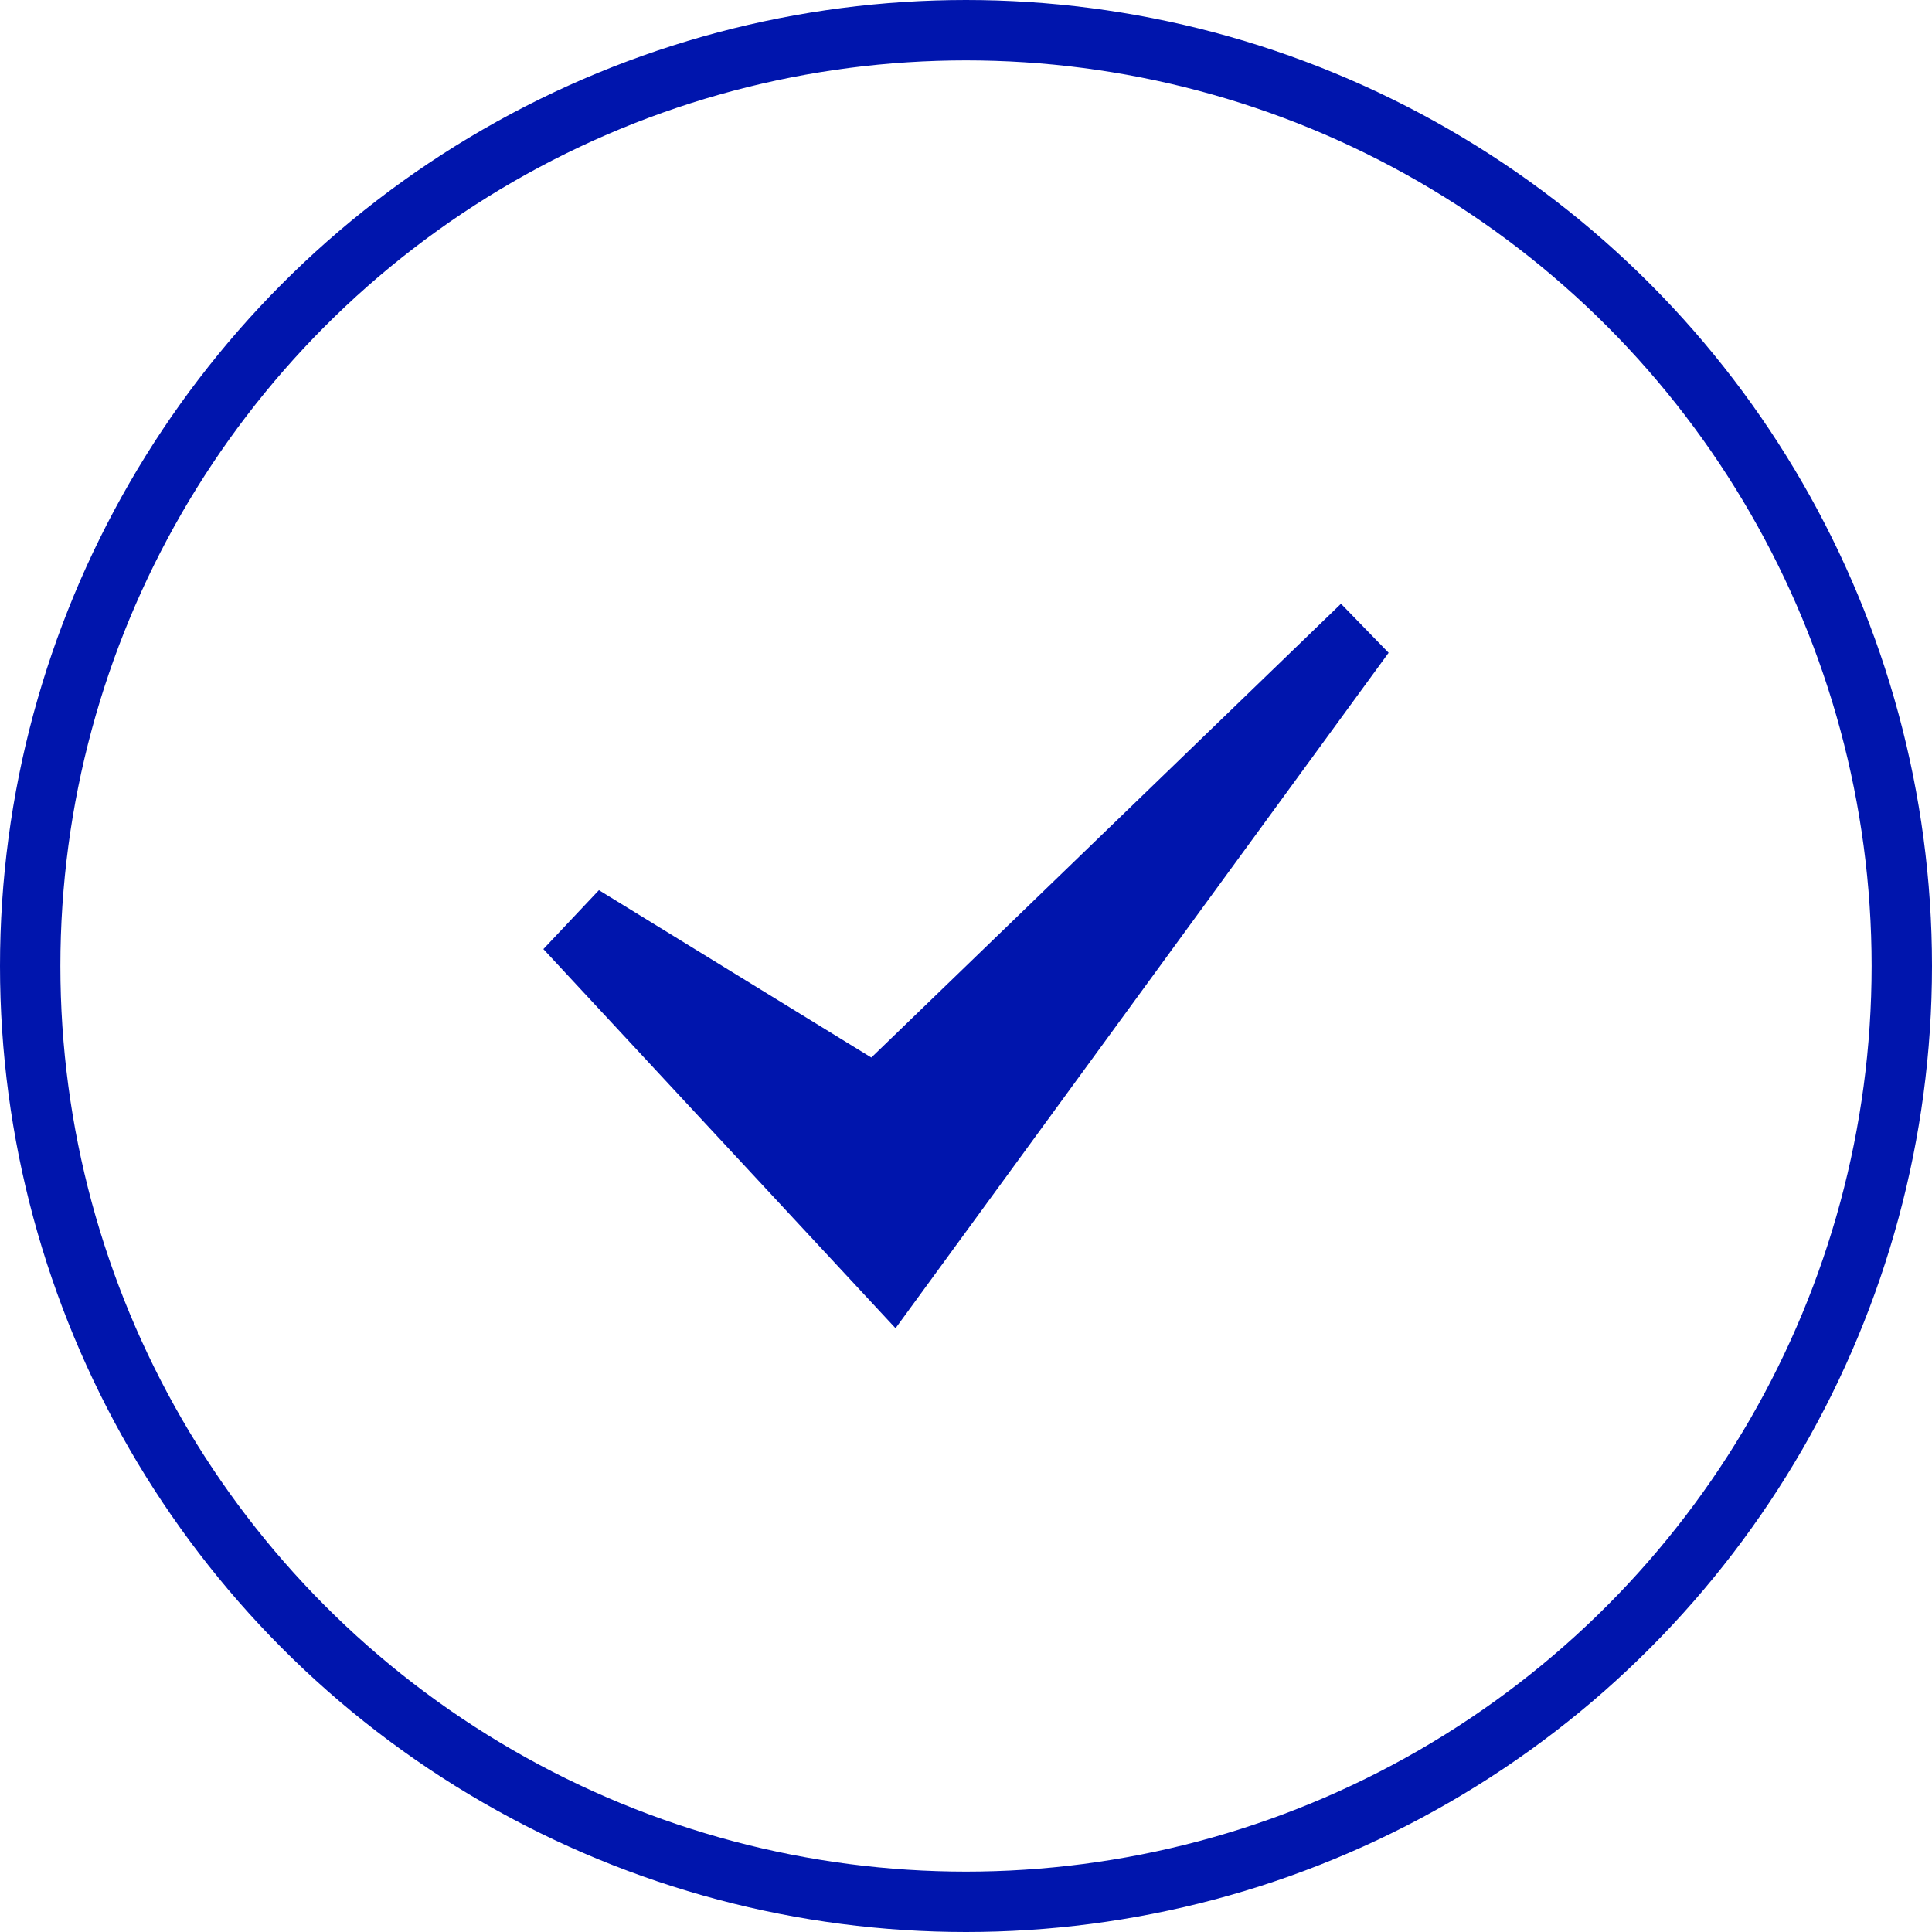
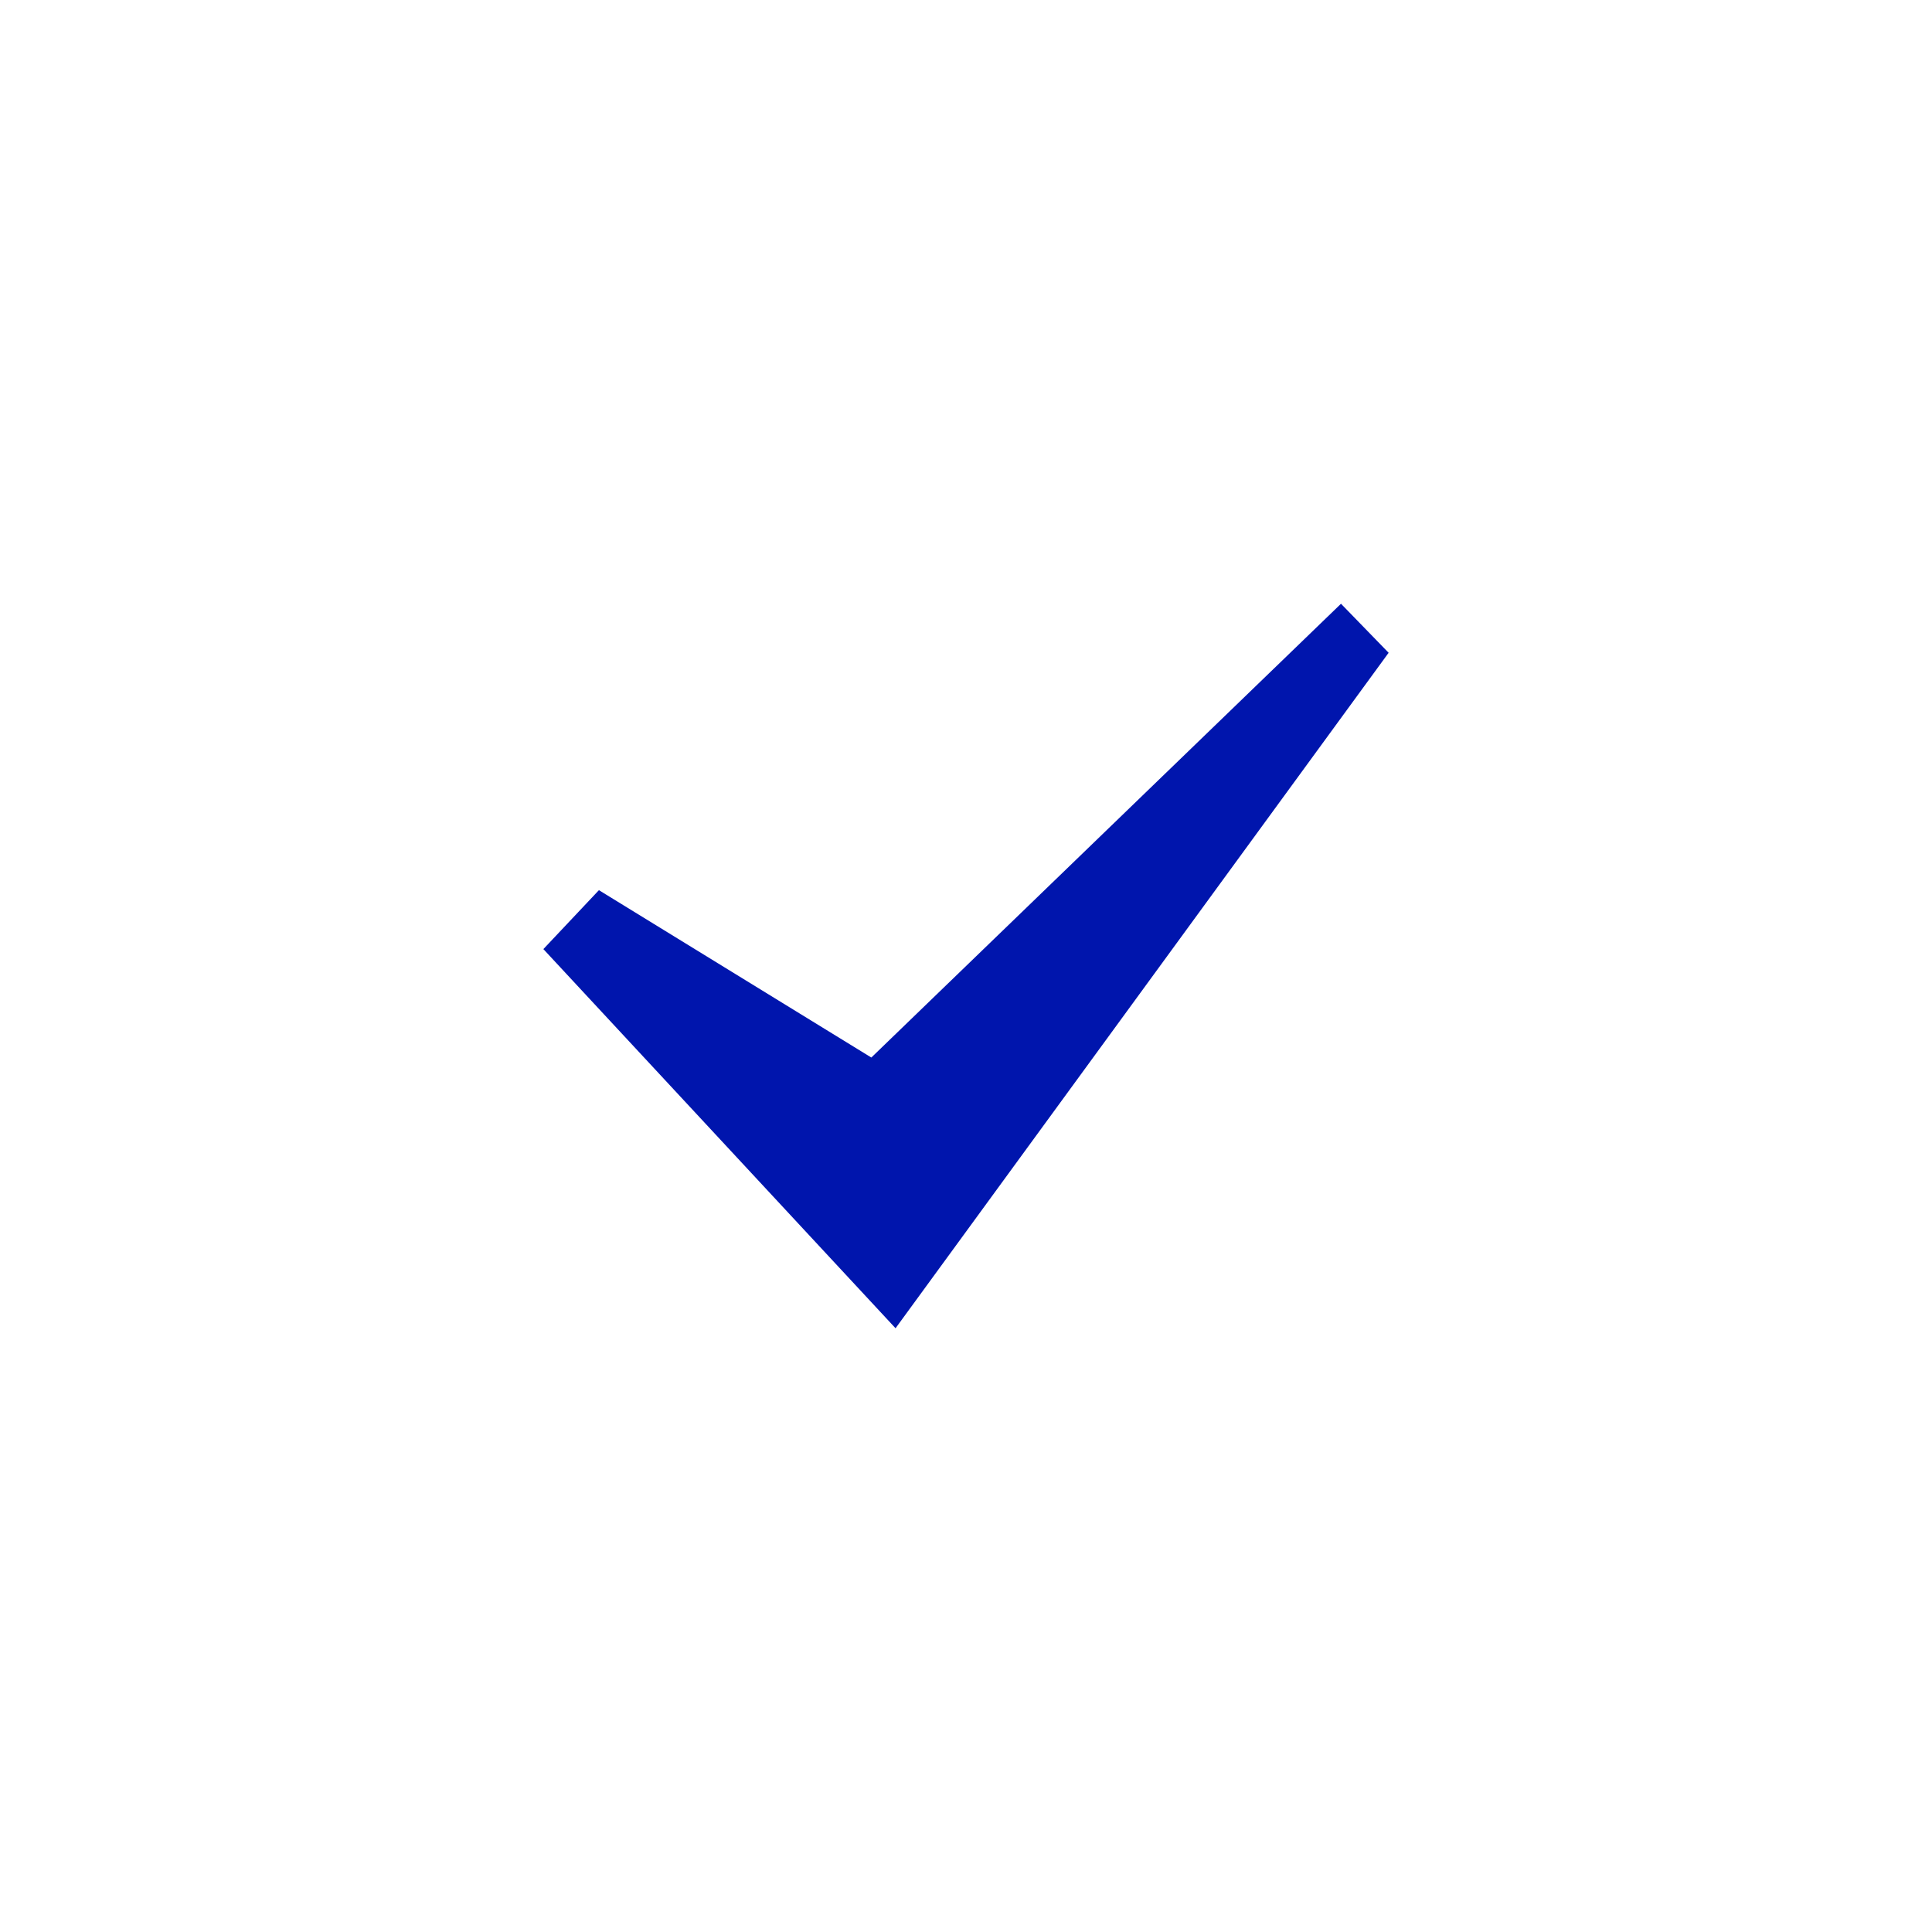
<svg xmlns="http://www.w3.org/2000/svg" xmlns:ns1="http://sodipodi.sourceforge.net/DTD/sodipodi-0.dtd" xmlns:ns2="http://www.inkscape.org/namespaces/inkscape" width="32px" height="32px" viewBox="0 0 32 32" version="1.1" id="svg12295" ns1:docname="check-included.svg" ns2:version="1.2.2 (b0a8486541, 2022-12-01)">
  <defs id="defs12299" />
  <ns1:namedview id="namedview12297" pagecolor="#505050" bordercolor="#eeeeee" borderopacity="1" ns2:showpageshadow="0" ns2:pageopacity="0" ns2:pagecheckerboard="0" ns2:deskcolor="#505050" showgrid="false" ns2:zoom="4.6523438" ns2:cx="-16.65827" ns2:cy="2.1494542" ns2:window-width="2560" ns2:window-height="1368" ns2:window-x="0" ns2:window-y="0" ns2:window-maximized="1" ns2:current-layer="Page-1" />
  <title id="title12288">check-included</title>
  <g id="Page-1" stroke="none" stroke-width="1" fill="none" fill-rule="evenodd">
    <g id="check-included">
-       <circle id="Oval-Copy" stroke="#FA6400" cx="16" cy="16" r="15.5" style="stroke:#0015ad;stroke-opacity:1" />
      <g id="iconmonstr-check-mark-10-(1)-copy" transform="translate(9, 10)" fill="#FA6400" fill-rule="nonzero">
        <polygon id="Path" points="0 5.72 0.92 4.744 5.432 7.516 13.211 0 14 0.812 5.833 12" ns2:label="Path" style="stroke:none;stroke-opacity:1;fill:#0015ad;fill-opacity:1" />
      </g>
    </g>
  </g>
</svg>